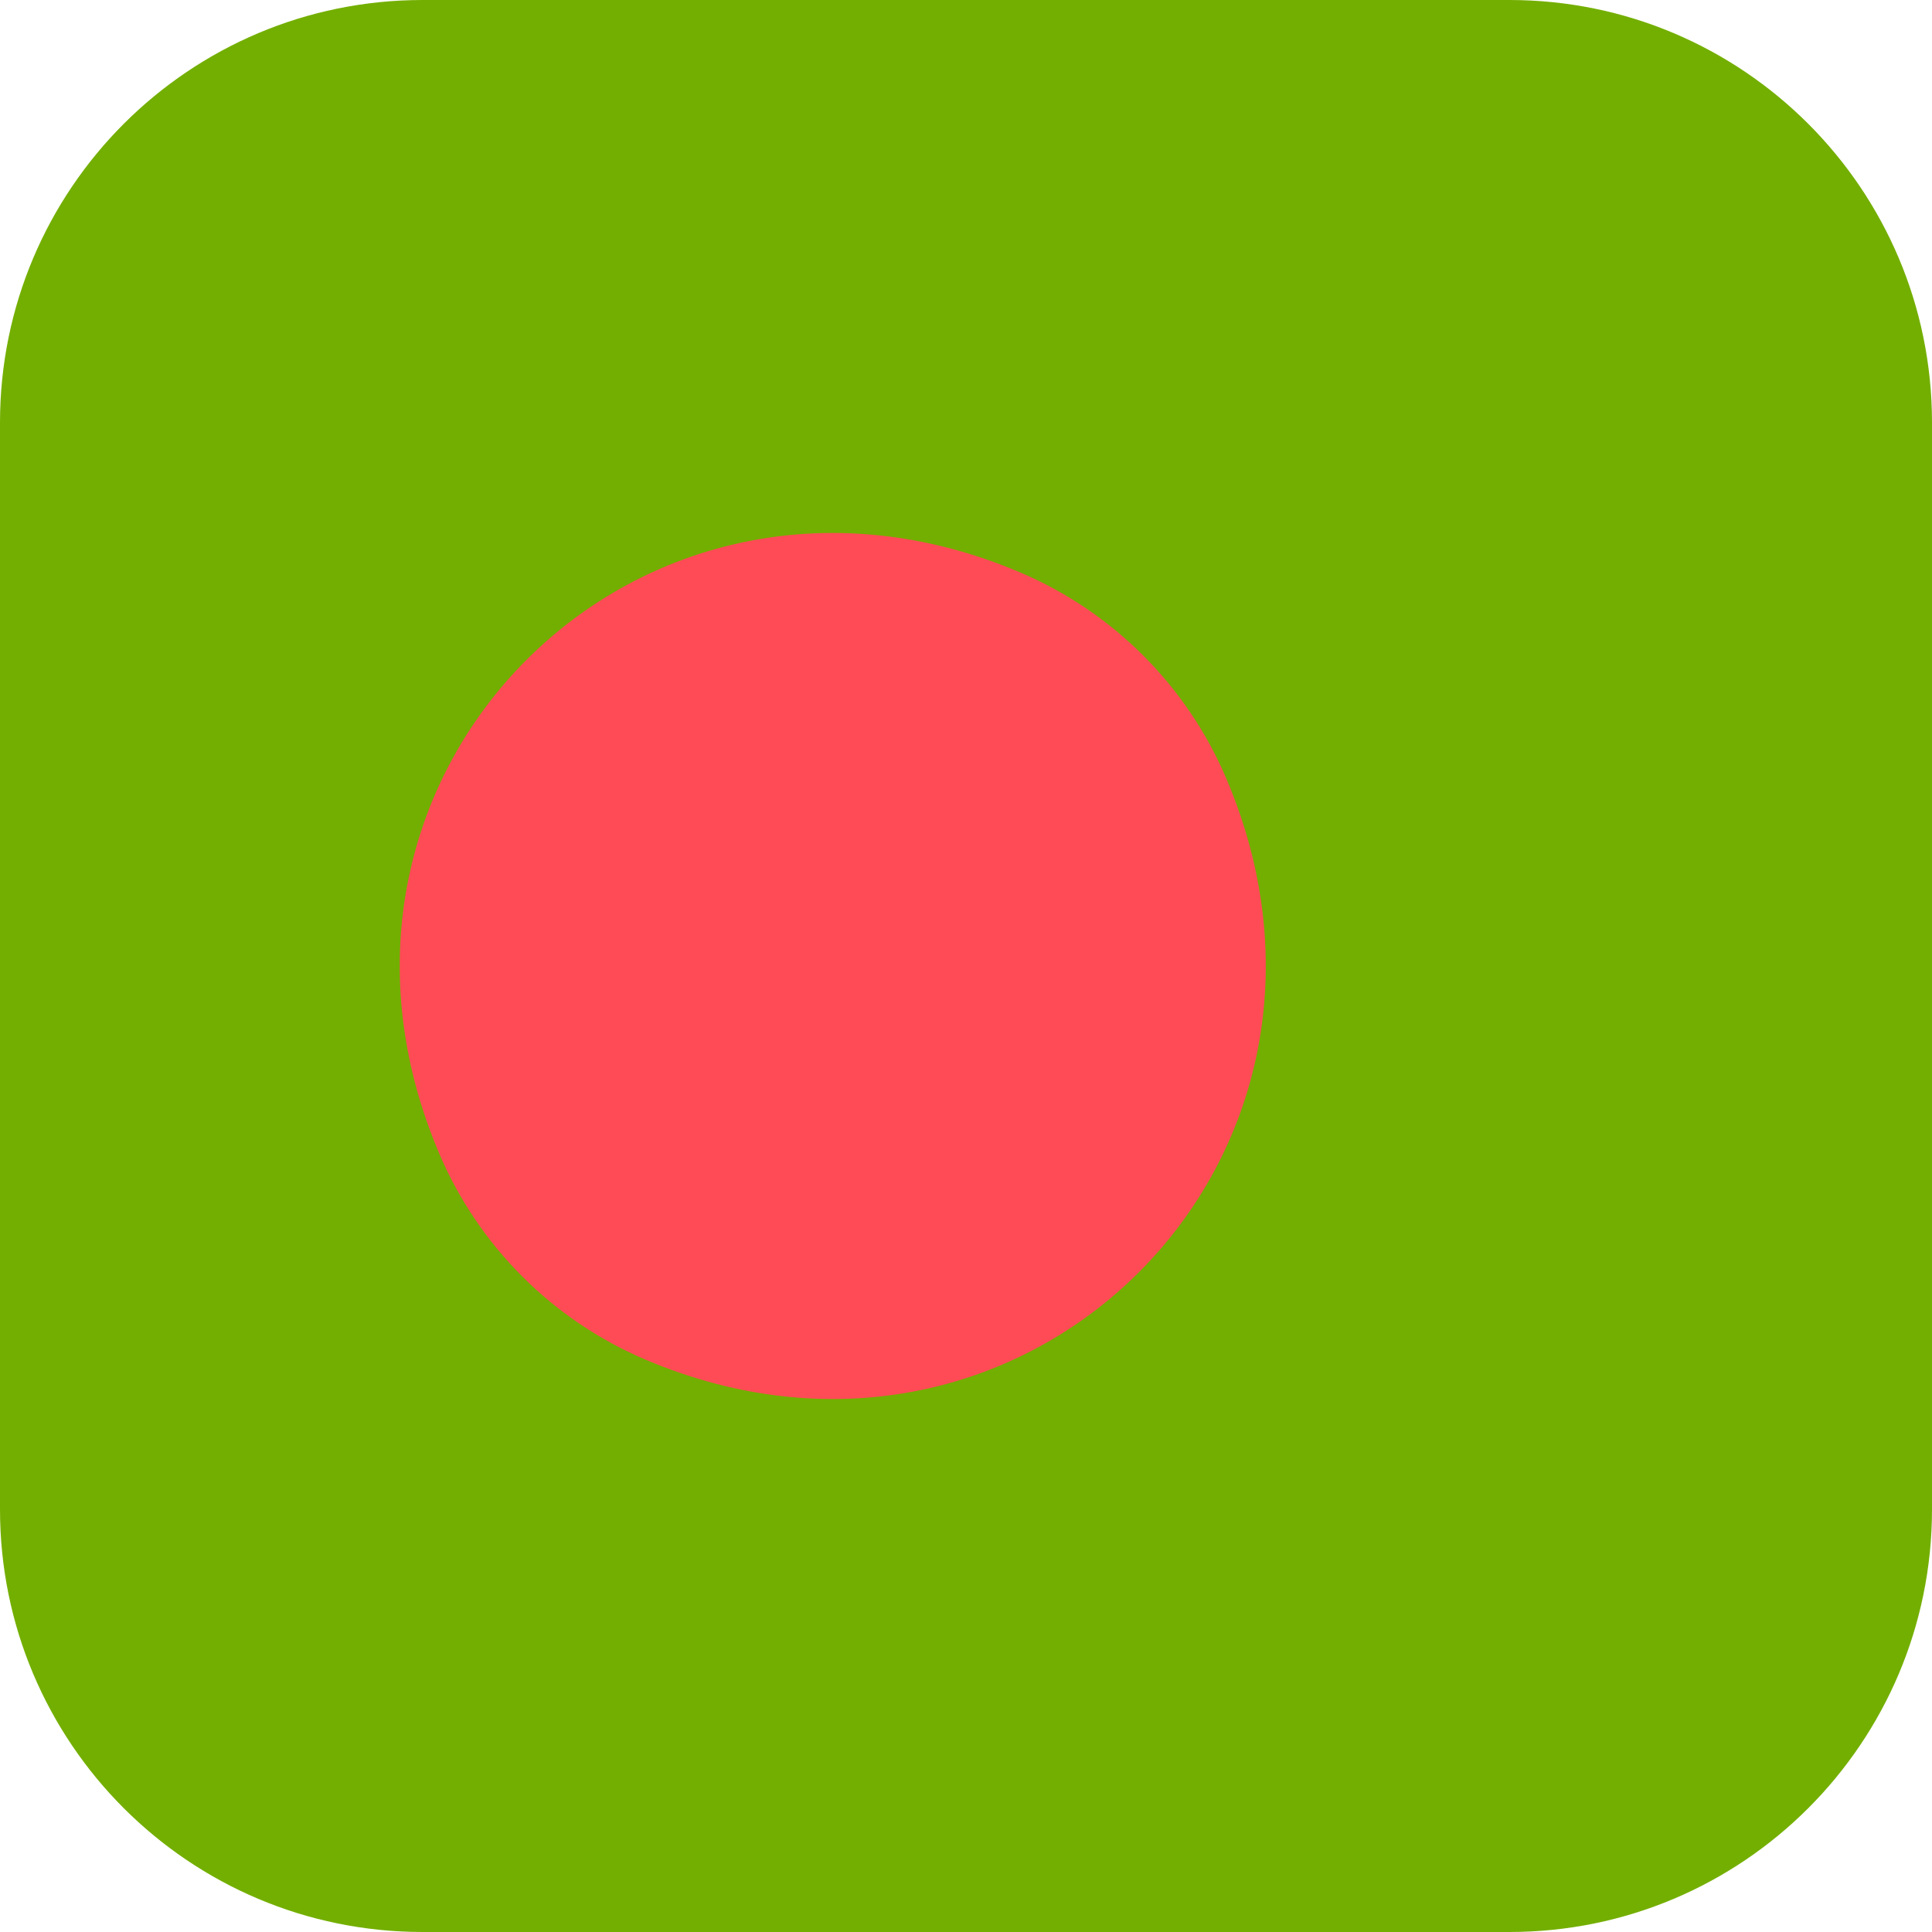
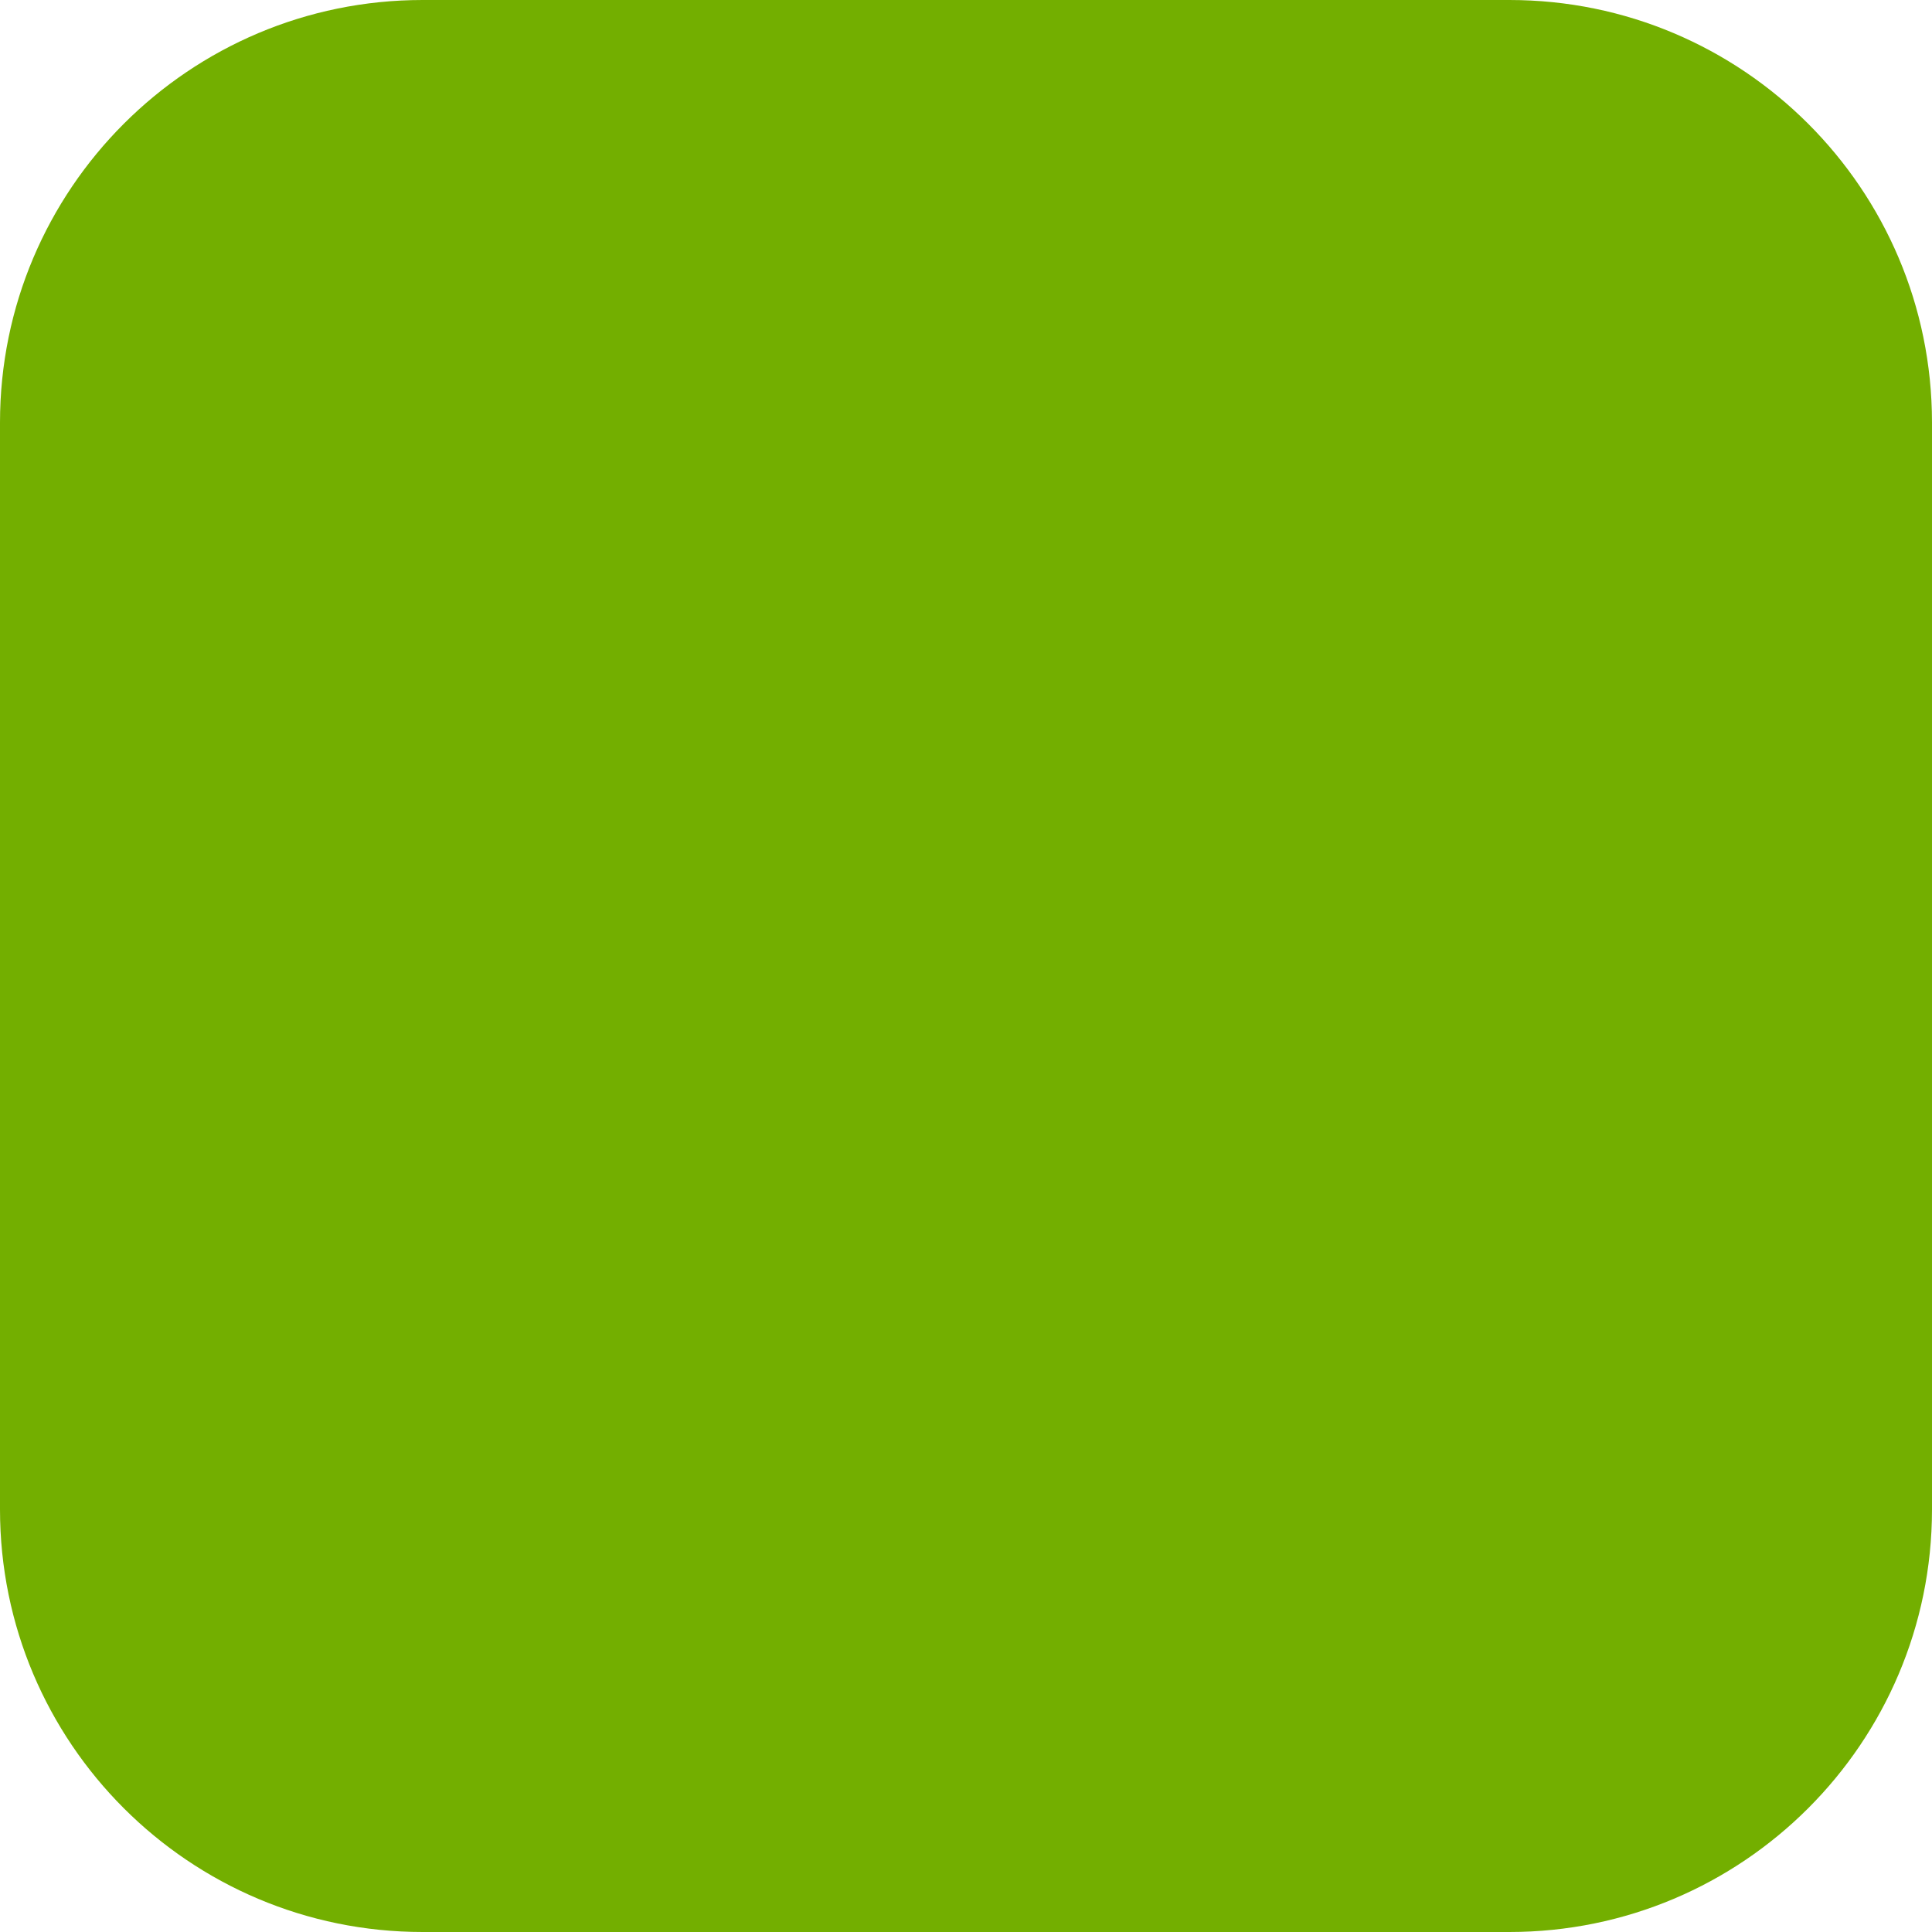
<svg xmlns="http://www.w3.org/2000/svg" version="1.1" id="Layer_1" x="0px" y="0px" viewBox="0 0 512 512" style="enable-background:new 0 0 512 512;" xml:space="preserve">
  <path style="fill:#73AF00;" d="M400,0h-288c-61.856,0-112,50.144-112,112v288c0,61.856,50.144,112,112,112h288  c61.827,0,111.952-50.097,111.999-111.913V111.913C511.953,50.097,461.828,0,400,0z" />
-   <path style="fill:#FF4B55;" d="M324.961,206.268c42.901,100.77-53.233,196.904-154.004,154.004  c-24.506-10.433-44.107-30.034-54.54-54.54c-42.9-100.77,53.234-196.905,154.004-154.004  C294.927,162.161,314.529,181.762,324.961,206.268z" />
  <g>
</g>
  <g>
</g>
  <g>
</g>
  <g>
</g>
  <g>
</g>
  <g>
</g>
  <g>
</g>
  <g>
</g>
  <g>
</g>
  <g>
</g>
  <g>
</g>
  <g>
</g>
  <g>
</g>
  <g>
</g>
  <g>
</g>
</svg>